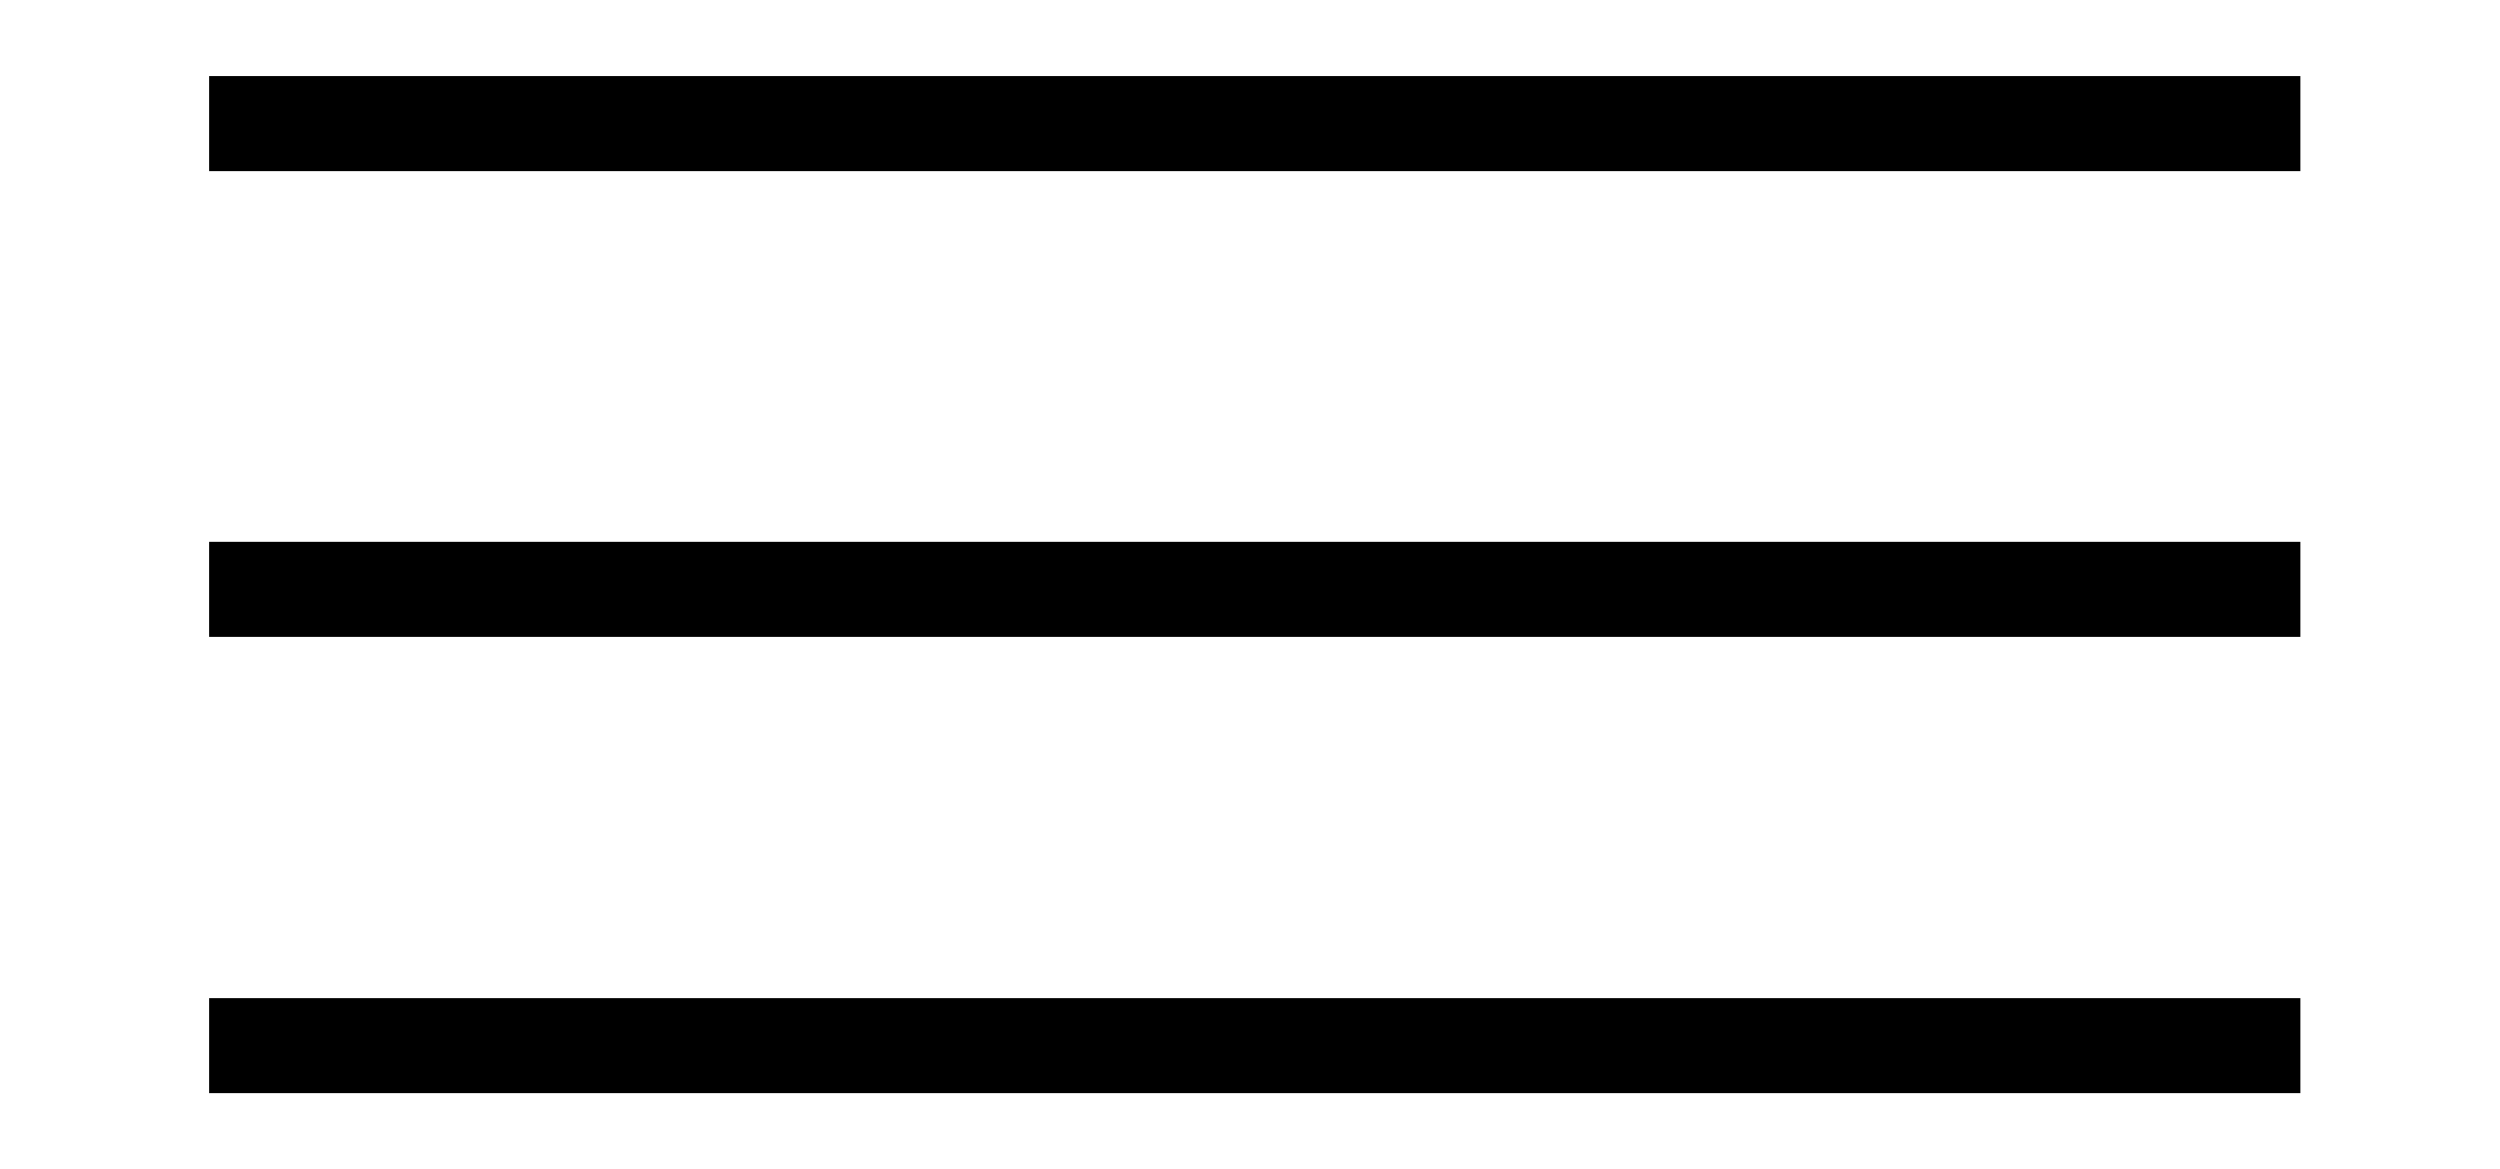
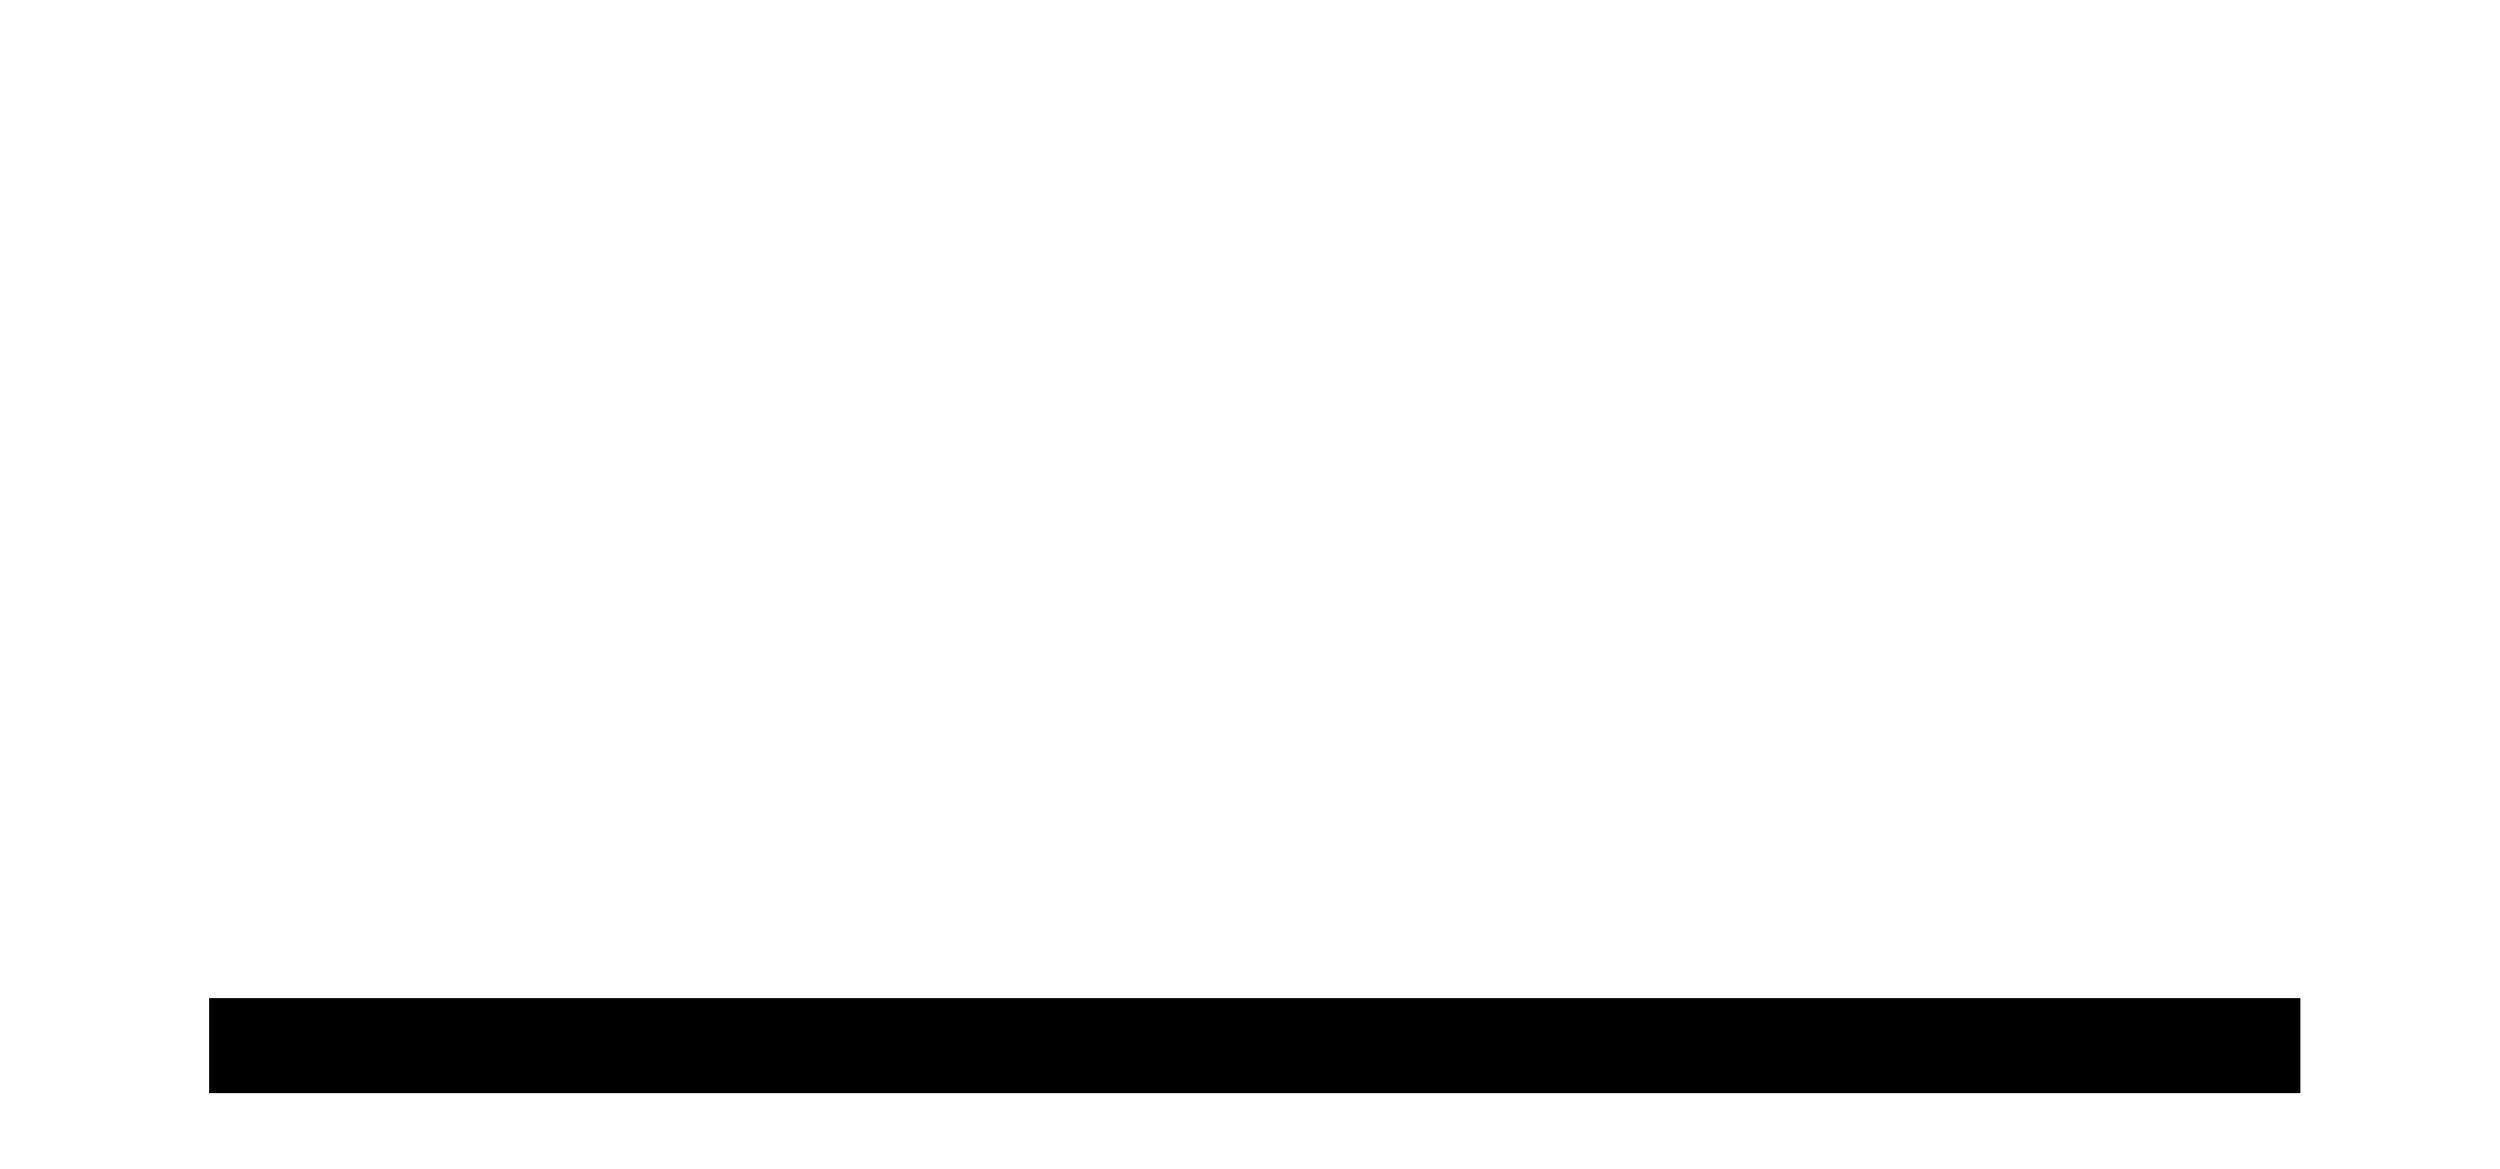
<svg xmlns="http://www.w3.org/2000/svg" version="1.1" id="Calque_1" x="0px" y="0px" viewBox="0 0 26.3 12.3" style="enable-background:new 0 0 26.3 12.3;" xml:space="preserve">
  <style type="text/css">
	.st0{fill:none;stroke:#000000;}
	.st1{fill:none;stroke:#000000;stroke-linecap:square;stroke-dasharray:1,2;}
</style>
  <desc>Created with Sketch.</desc>
  <g id="Mobile-Portrait" transform="translate(-280, -555)">
    <g id="Ticket-Symbol" transform="translate(280, 555)">
      <g id="Group-2" transform="translate(19.5, 12) rotate(-270) translate(-19.5, -12) translate(12.5, 0.5)">
-         <path id="Combined-Shape_2_" class="st0" d="M-3.7,6.8v22" />
        <path id="Combined-Shape_1_" class="st0" d="M6,28.8v-22" />
-         <path id="Line_2_" class="st1" d="M6,21.8" />
      </g>
    </g>
  </g>
-   <path id="Combined-Shape_3_" class="st0" d="M24.2,6.2h-22" />
</svg>